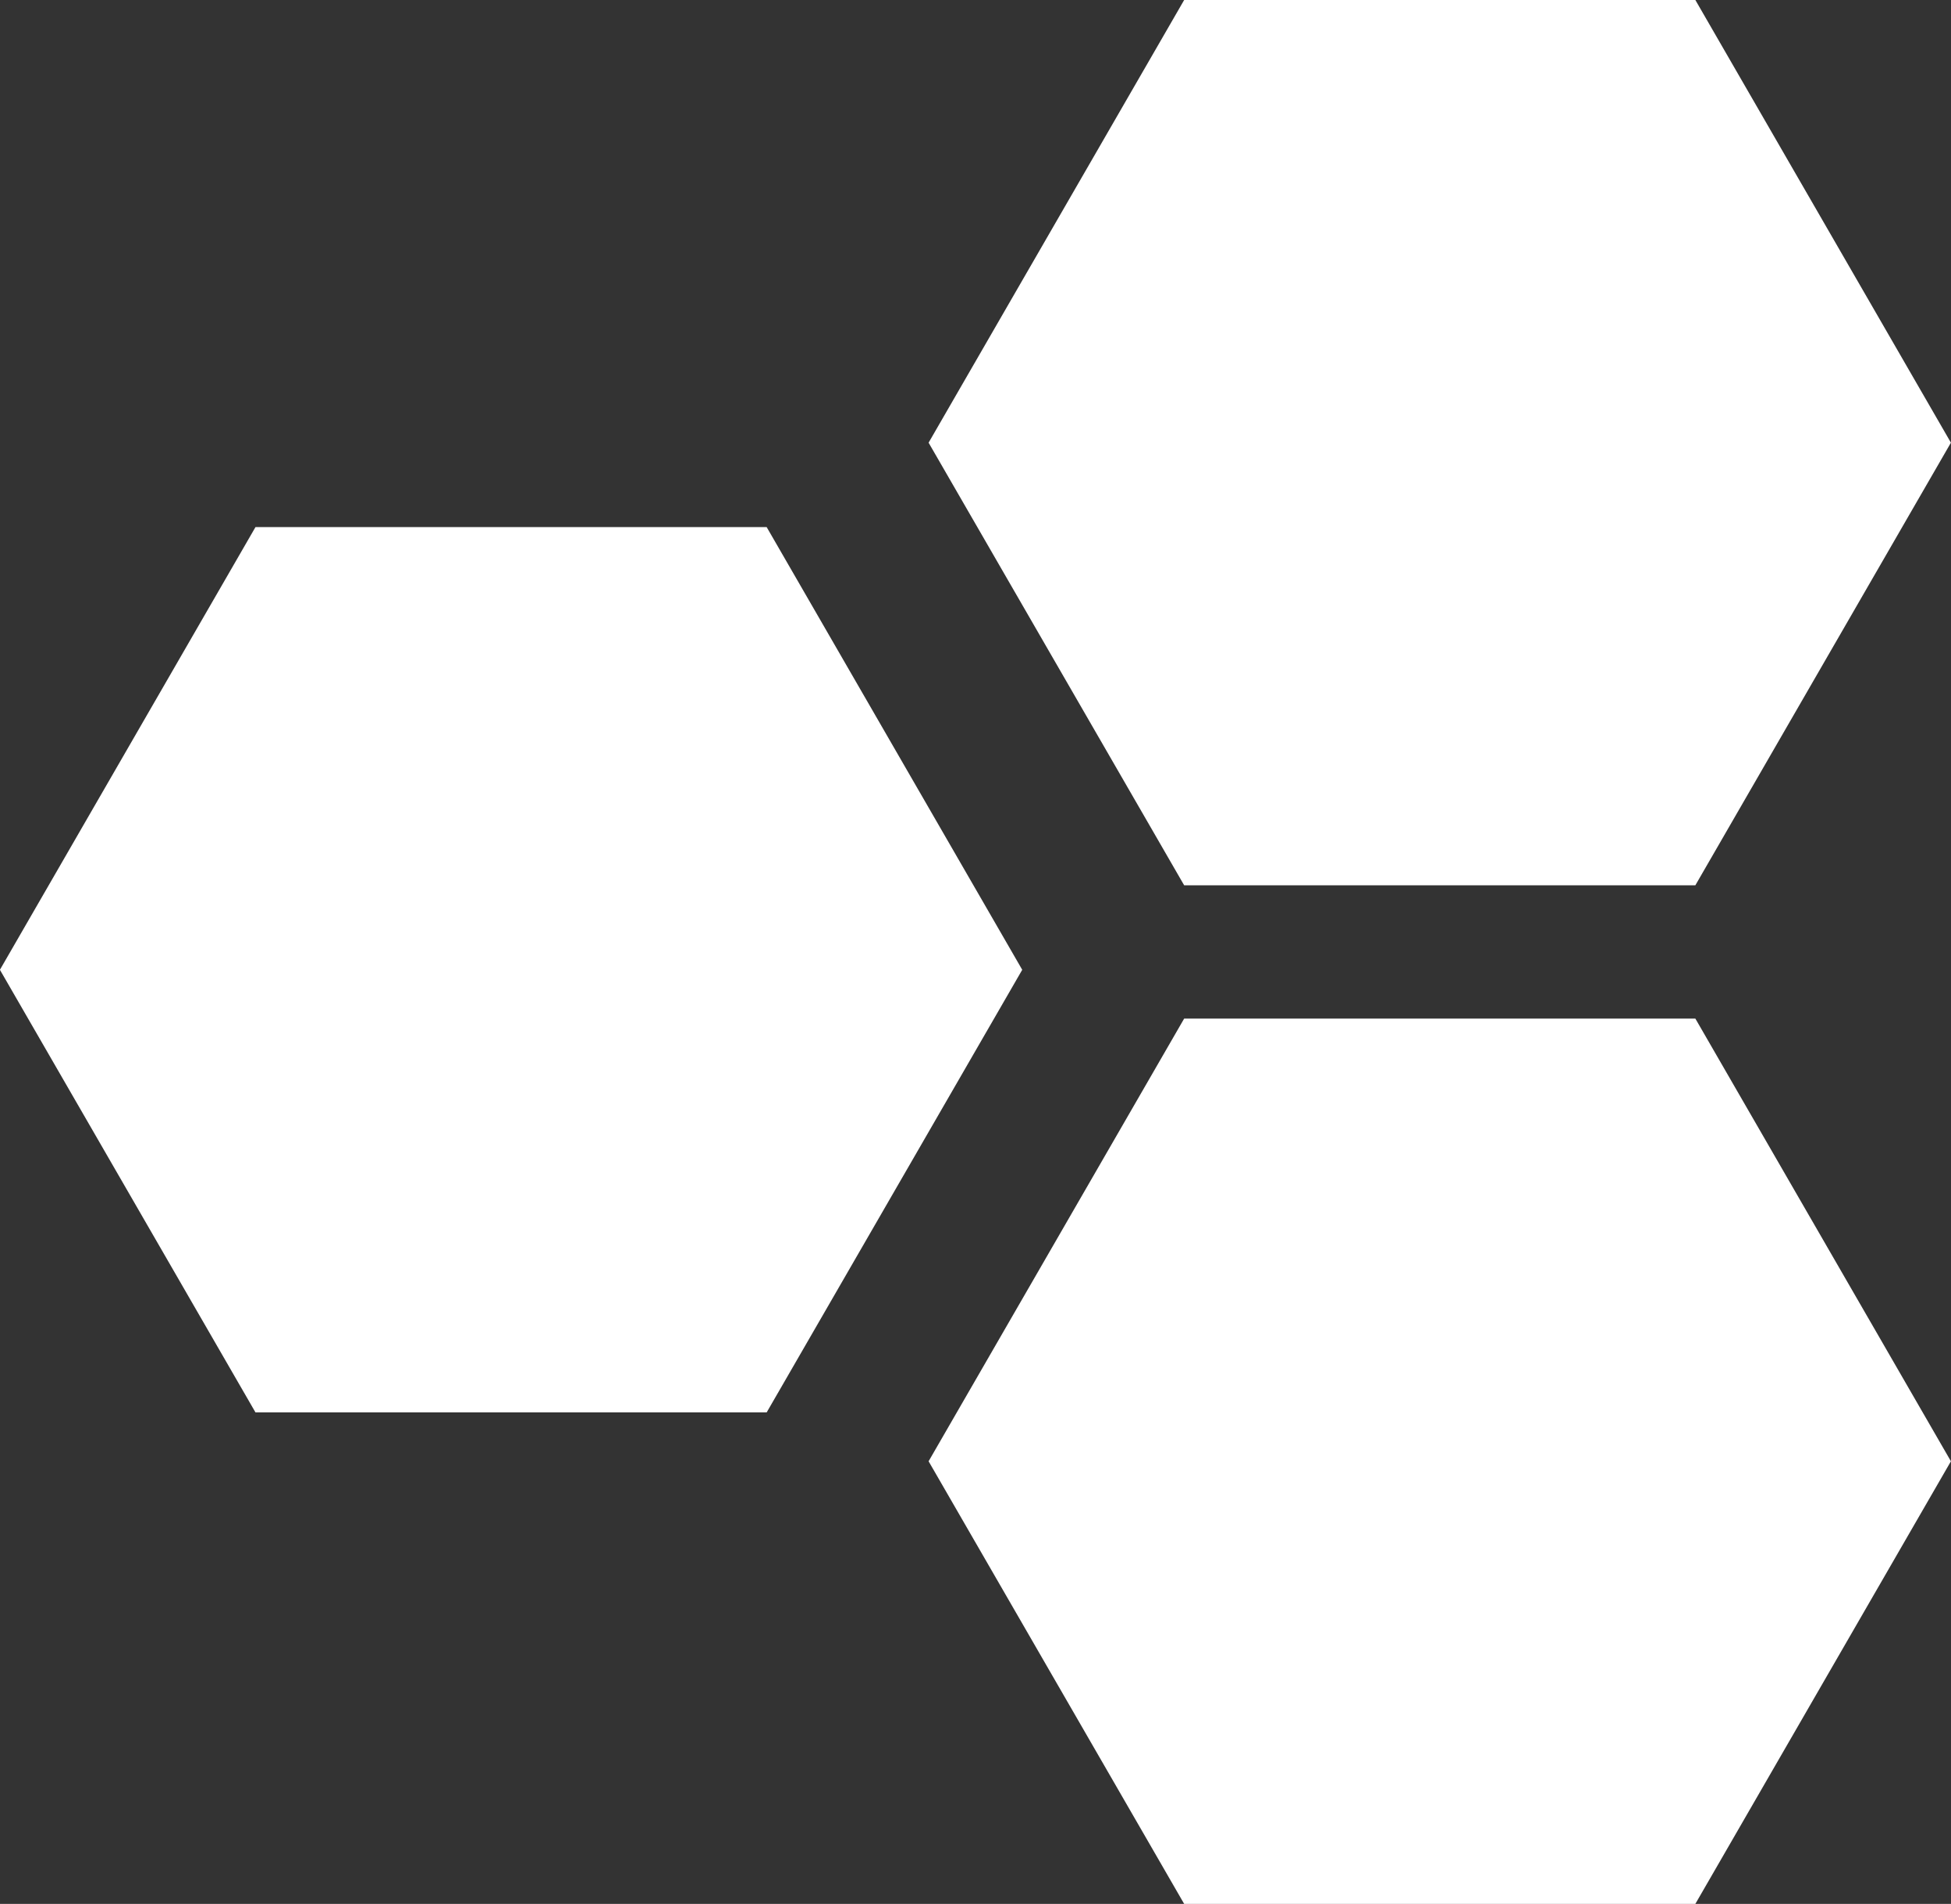
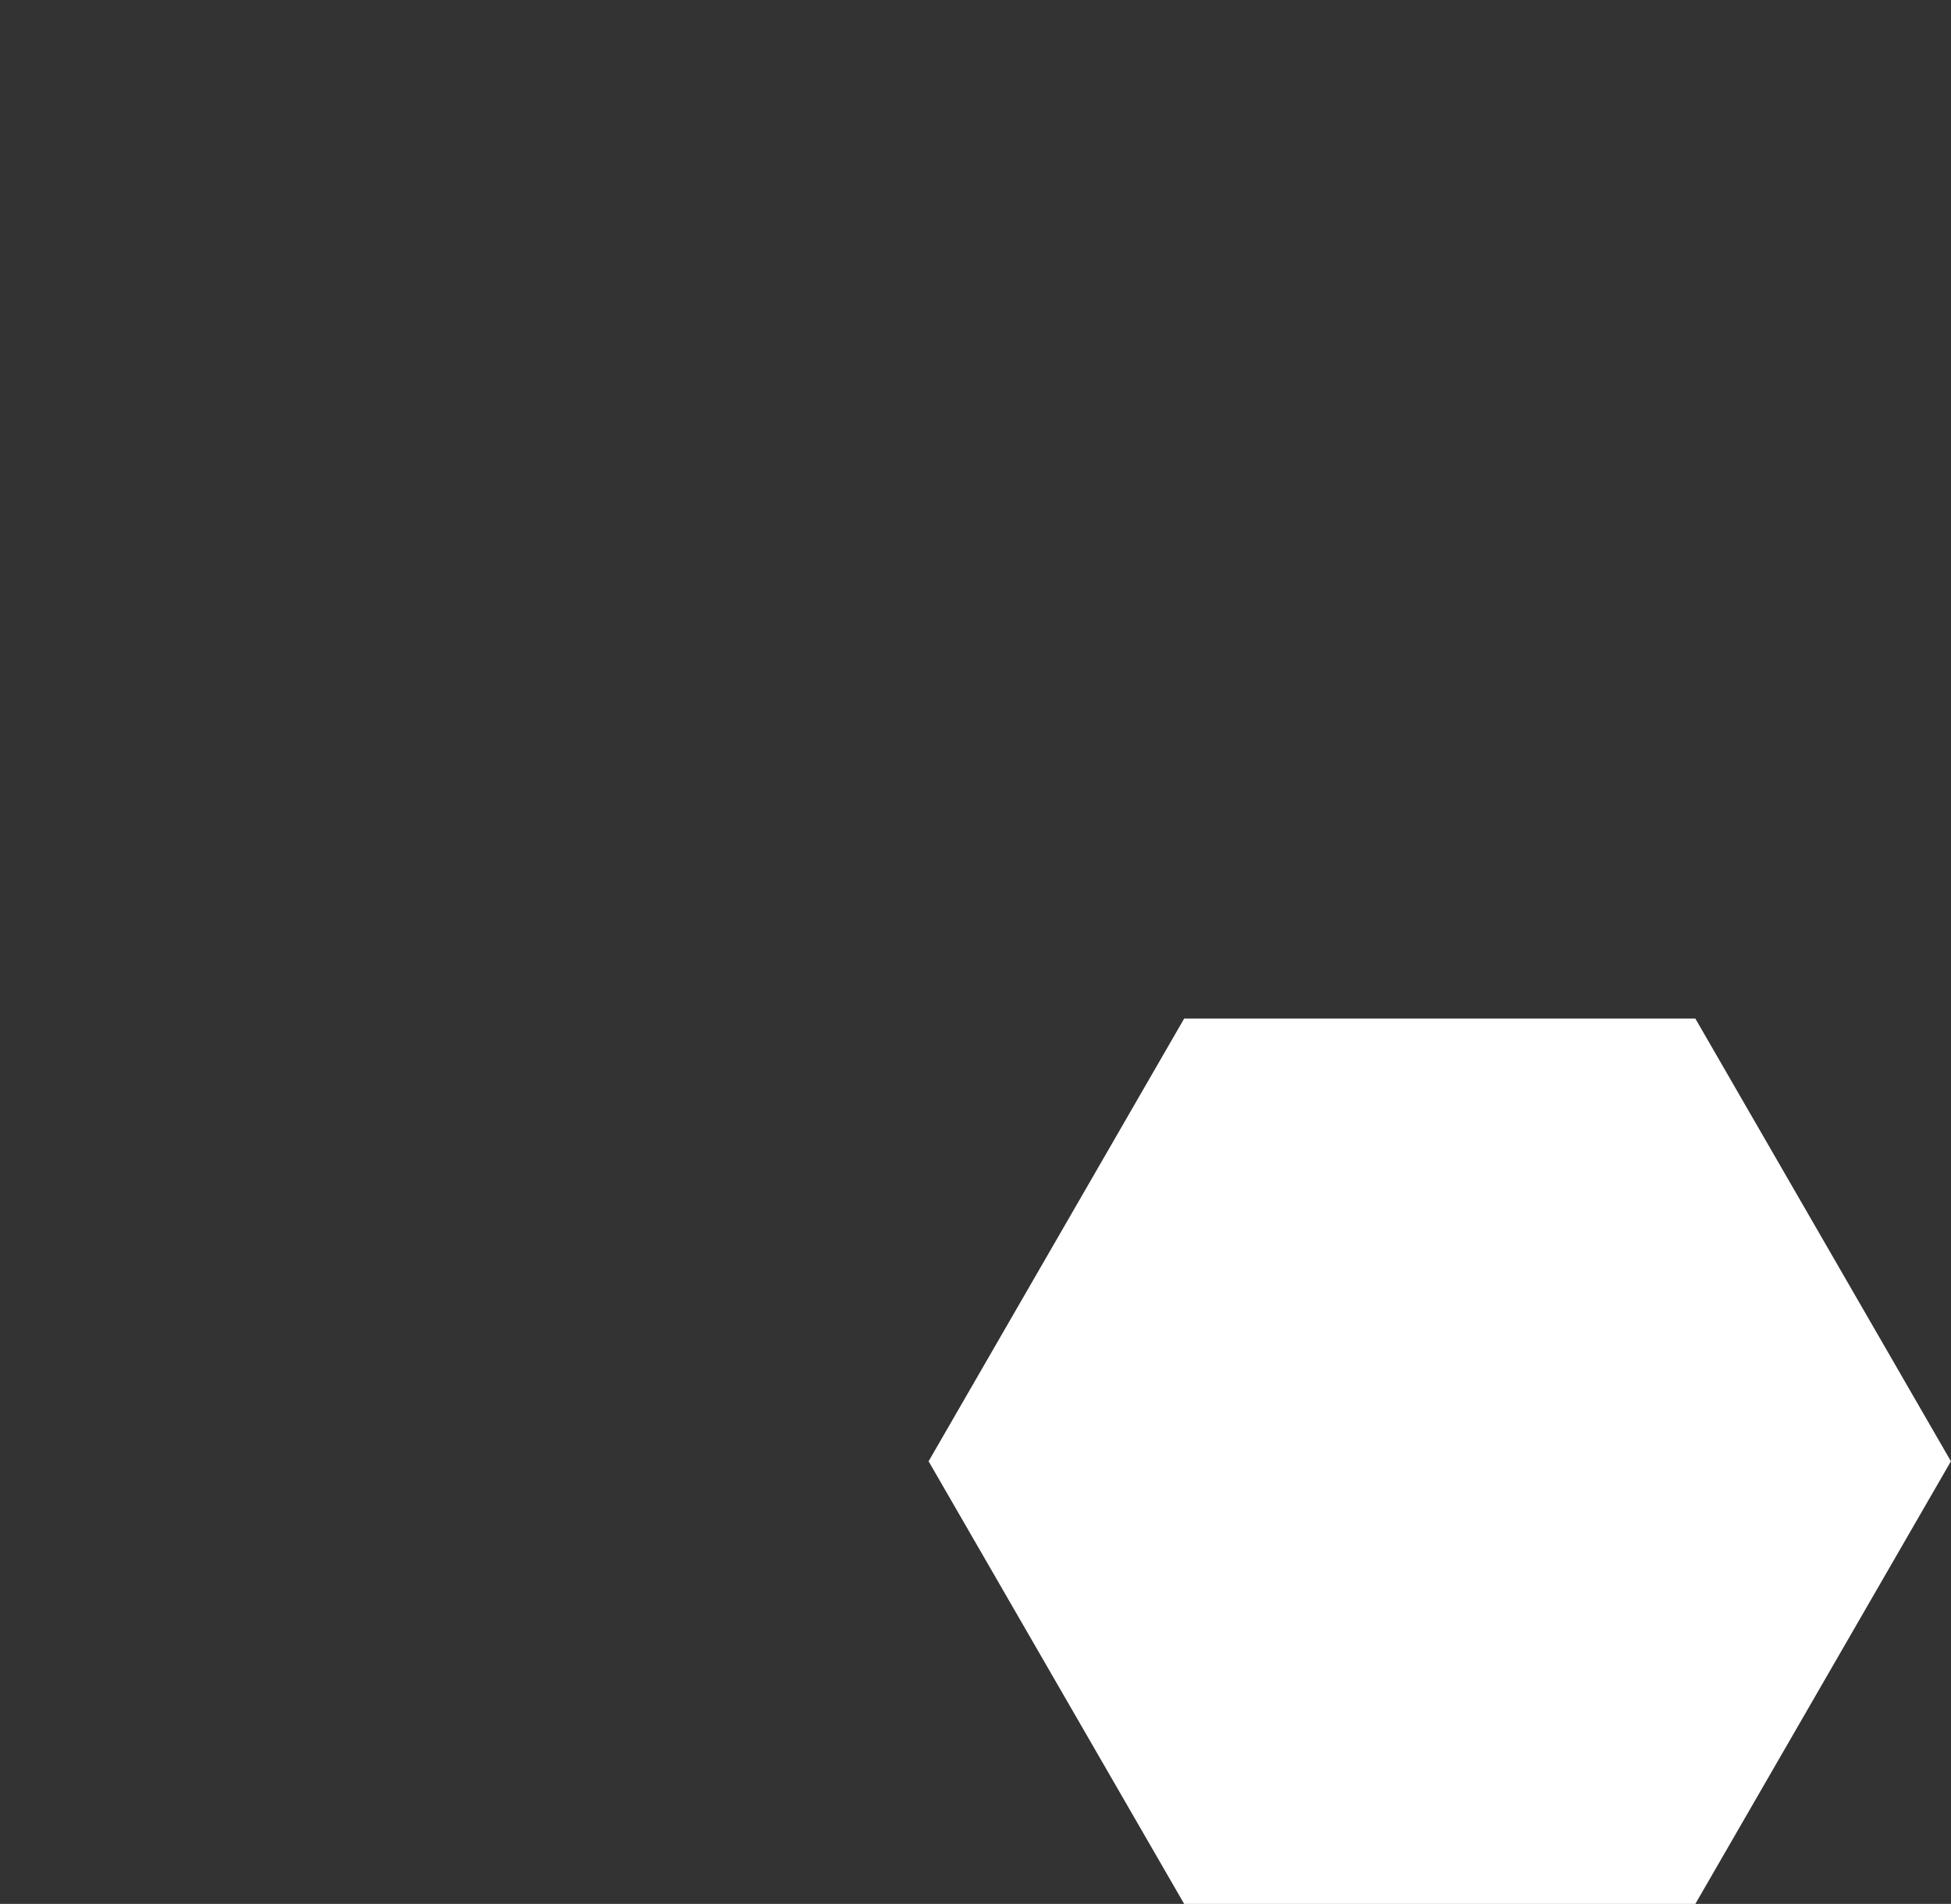
<svg xmlns="http://www.w3.org/2000/svg" width="23.109" height="22.553" viewBox="0 0 23.109 22.553">
  <rect x="0" y="0" width="23.109" height="22.553" fill="#333333" stroke="none" />
  <g id="Group_1597" data-name="Group 1597" transform="translate(-186.446 -252.603)">
-     <path id="Path_19359" data-name="Path 19359" d="M3.027,0,0,5.244l3.027,5.243H9.082l3.027-5.243L9.082,0Z" transform="translate(197.445 252.603)" fill="#fff" />
    <path id="Path_19361" data-name="Path 19361" d="M3.027,0,0,5.244l3.027,5.243H9.082l3.027-5.243L9.082,0Z" transform="translate(197.445 264.669)" fill="#fff" />
-     <path id="Path_19360" data-name="Path 19360" d="M3.027,0,0,5.244l3.027,5.243H9.082l3.027-5.243L9.082,0Z" transform="translate(186.445 258.847)" fill="#fff" />
  </g>
</svg>